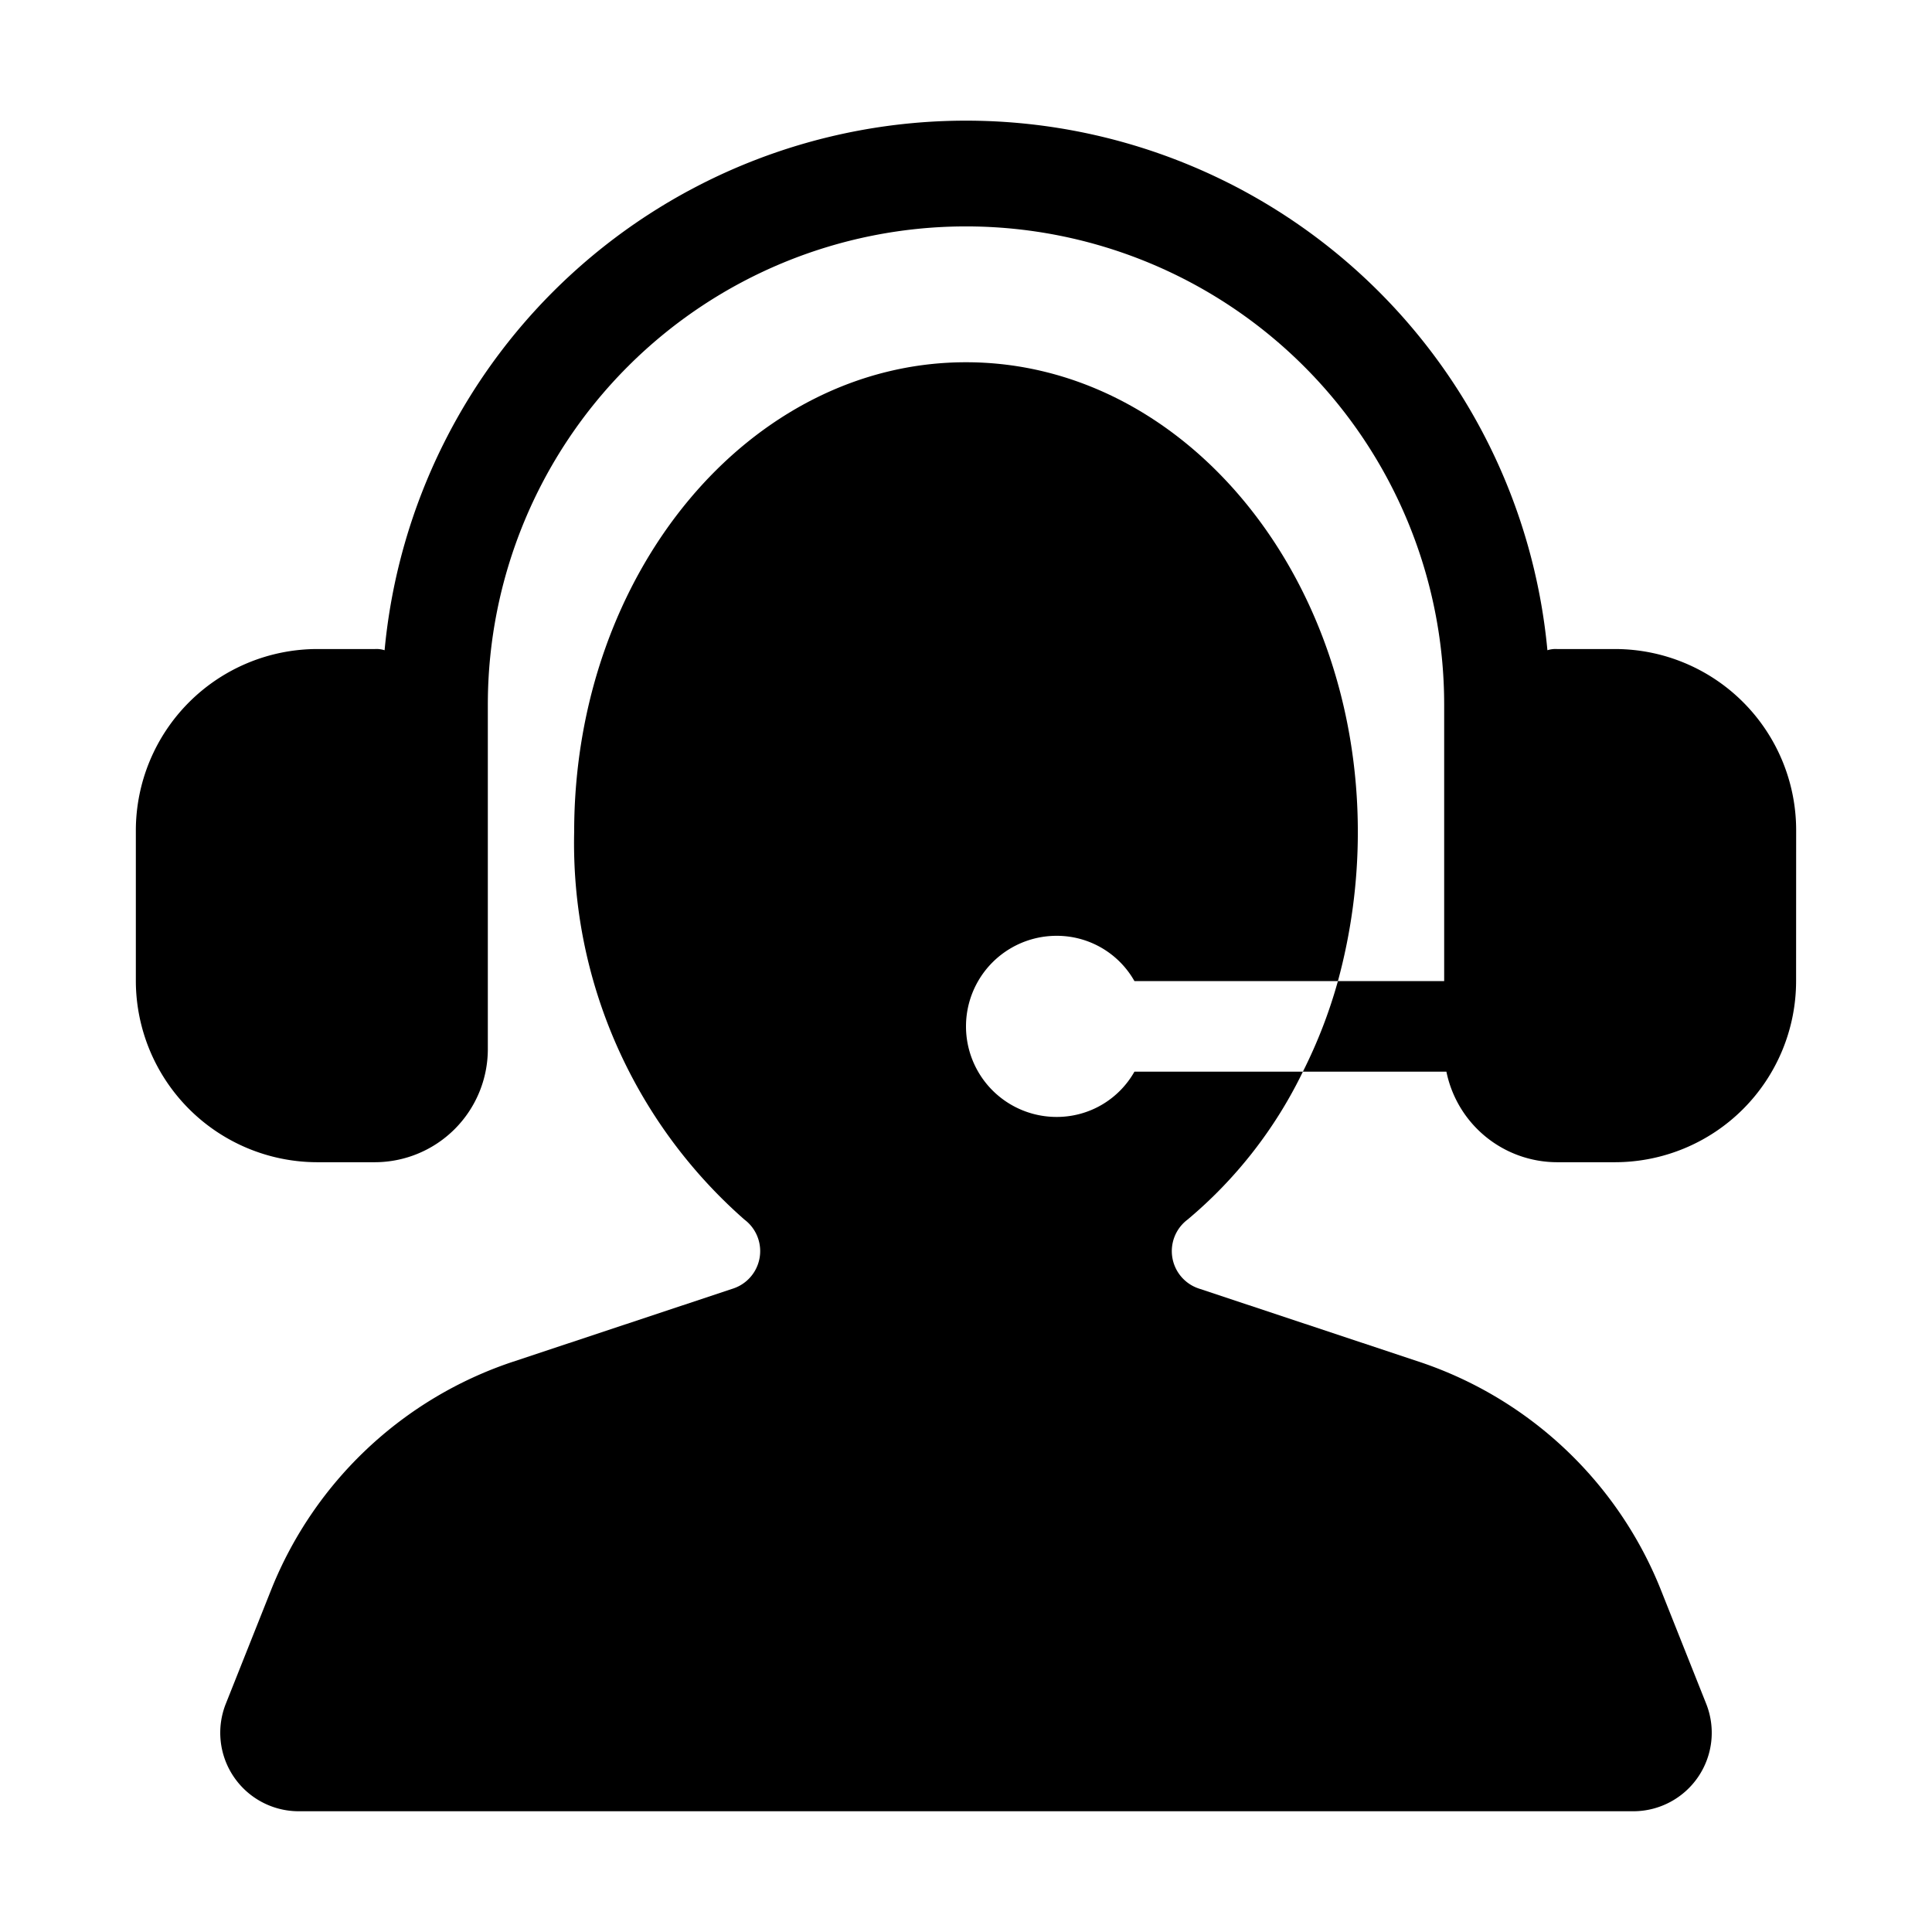
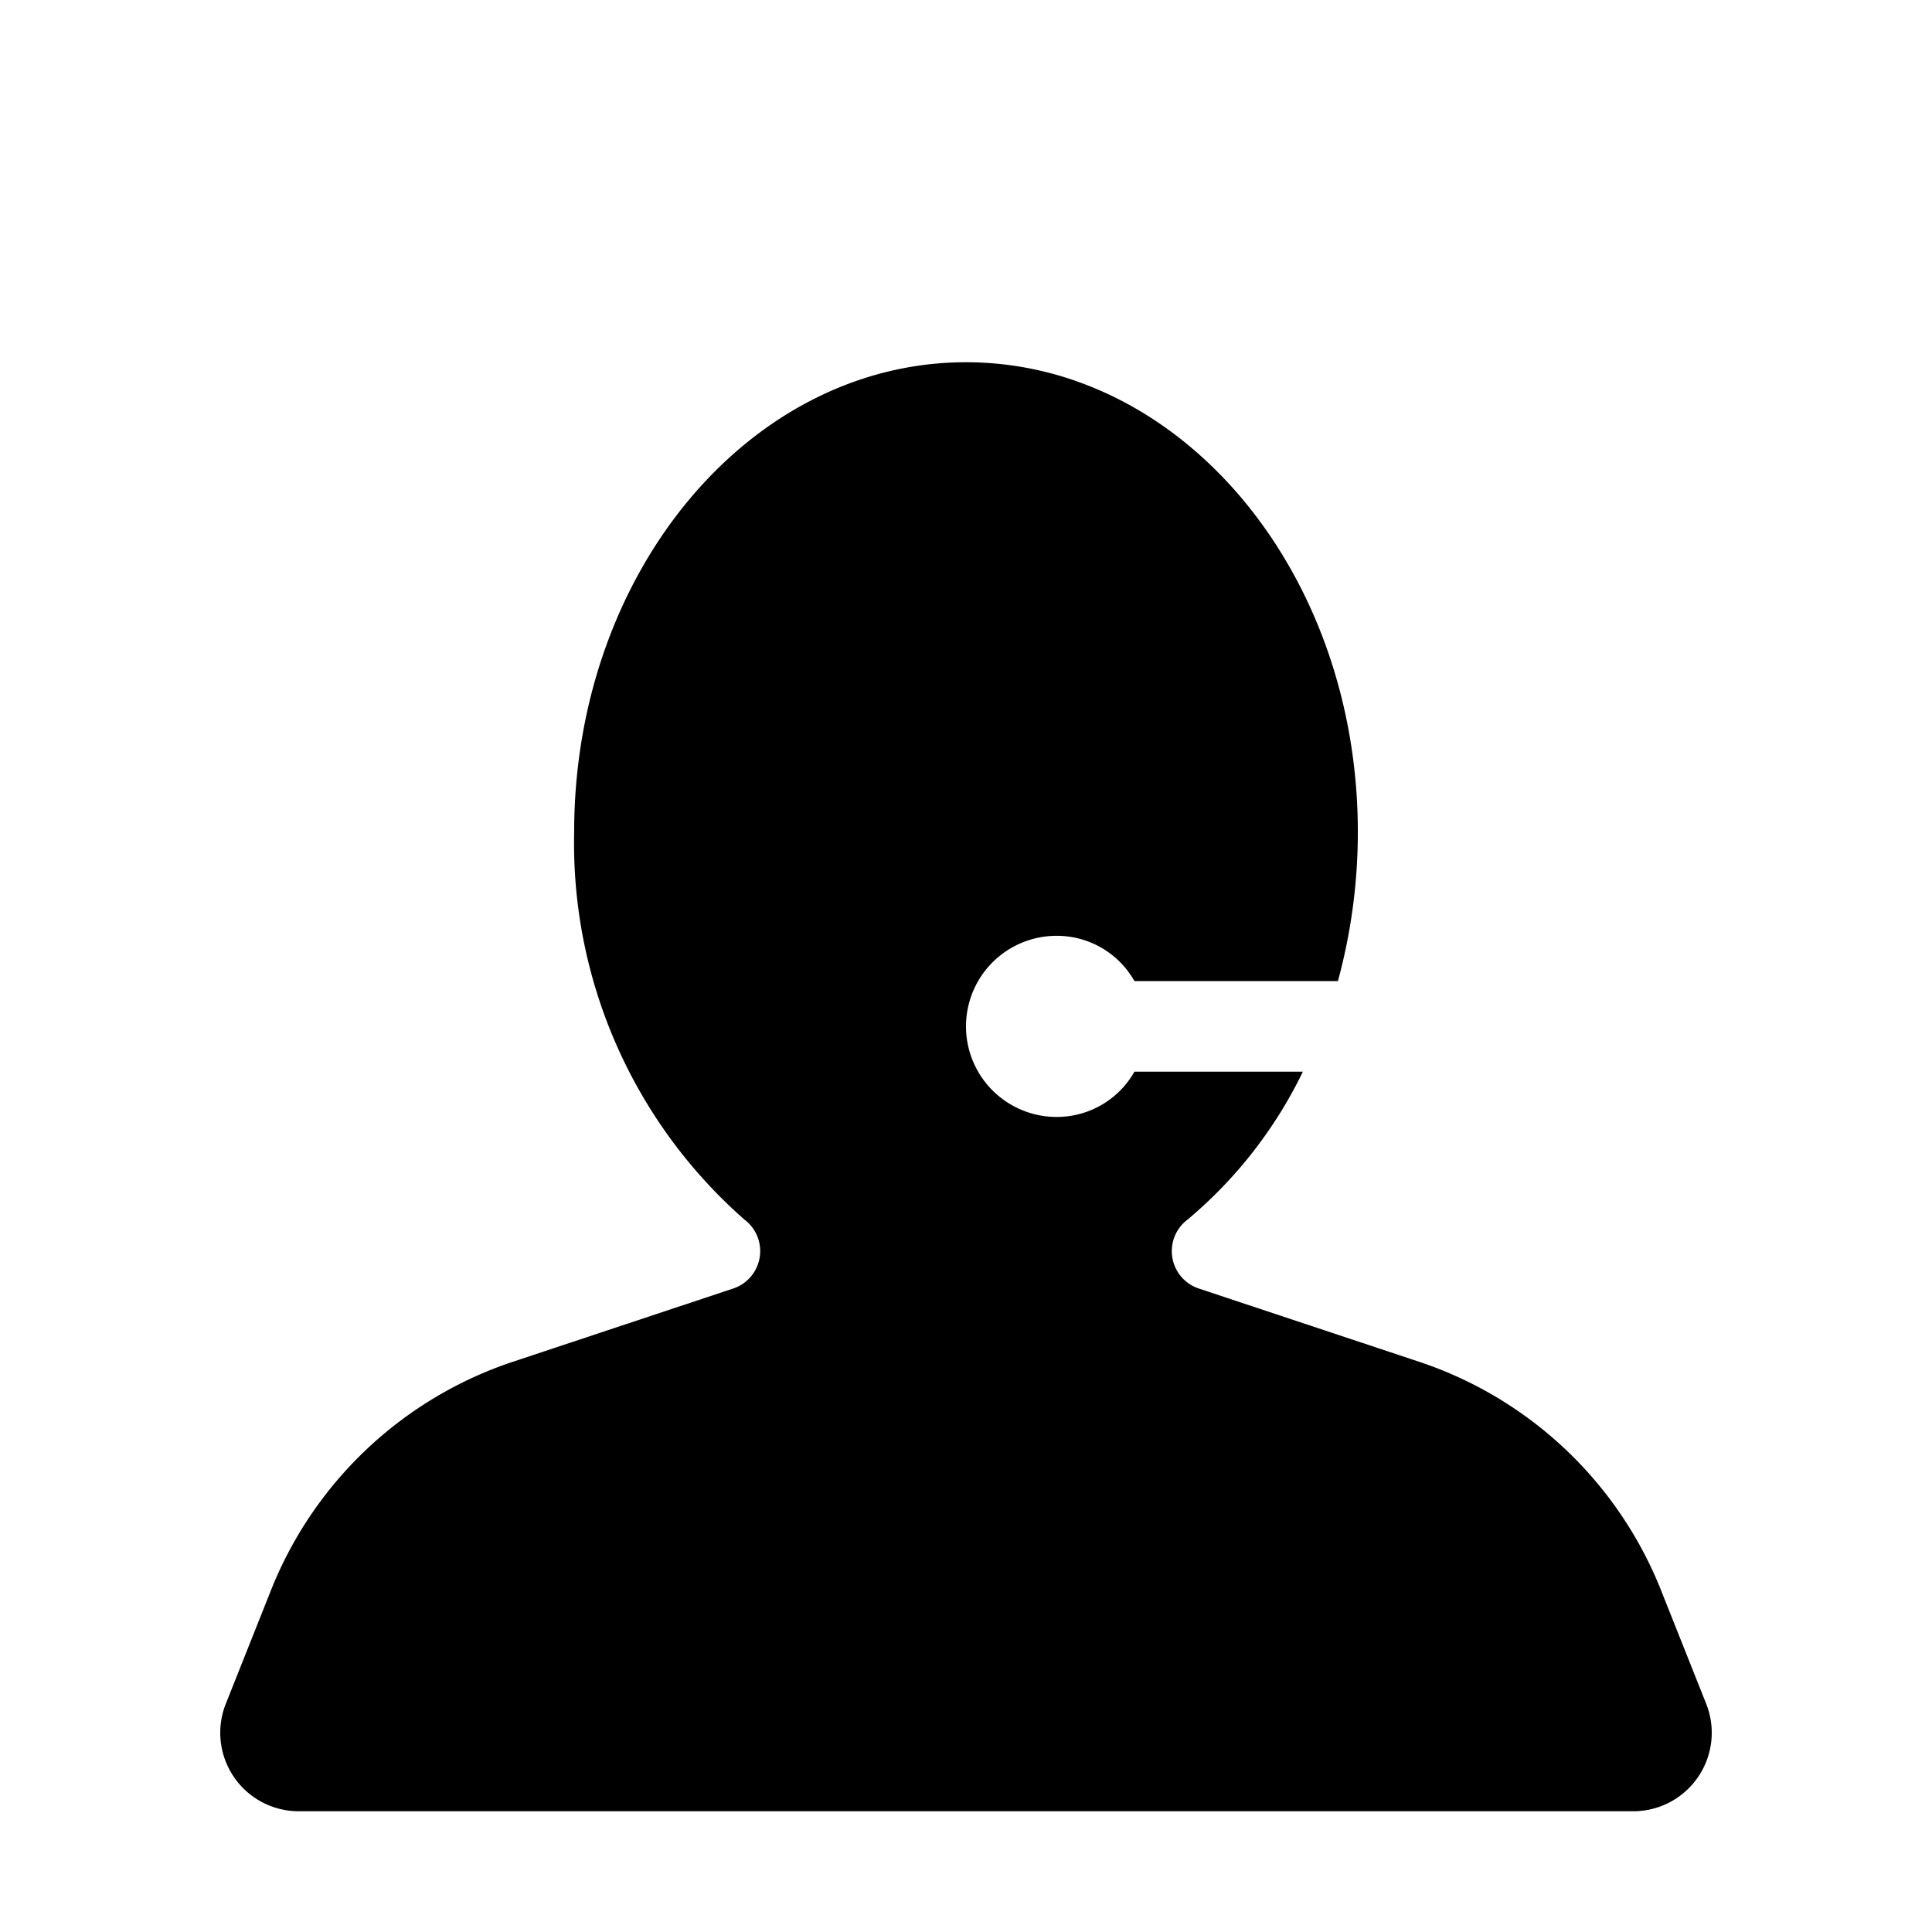
<svg xmlns="http://www.w3.org/2000/svg" viewBox="0 0 32 32">
  <g id="Layer_2" data-name="Layer 2">
    <path d="m17.5 18.5a1.5 1.5 0 0 1 0-3 1.476 1.476 0 0 1 1.29.75h3.37a9.388 9.388 0 0 0 .33-2.47c0-4.3-2.91-7.78-6.49-7.78s-6.49 3.48-6.49 7.78a8.296 8.296 0 0 0 2.82 6.42.653.653 0 0 1 -.18 1.14l-3.67 1.22a6.534 6.534 0 0 0 -3.98 3.75l-.76 1.91a1.3 1.3 0 0 0 1.2 1.78h22.12a1.3 1.3 0 0 0 1.2-1.78l-.76-1.91a6.534 6.534 0 0 0 -3.98-3.75l-3.67-1.22a.653.653 0 0 1 -.18-1.14 7.398 7.398 0 0 0 1.91-2.45h-2.79a1.476 1.476 0 0 1 -1.29.75z" />
-     <path d="m29.75 13.75a3.002 3.002 0 0 0 -3-3h-.96a.441.441 0 0 0 -.16.02 9.672 9.672 0 0 0 -19.26 0 .441.441 0 0 0 -.16-.02h-.96a3.009 3.009 0 0 0 -3 3v2.5a3.009 3.009 0 0 0 3 3h.96a1.874 1.874 0 0 0 1.87-1.87v-5.71a7.92 7.92 0 0 1 15.84 0v4.58h-1.76a8.194 8.194 0 0 1 -.58 1.5h2.377a1.874 1.874 0 0 0 1.832 1.5h.96a3.002 3.002 0 0 0 3-3z" />
  </g>
</svg>